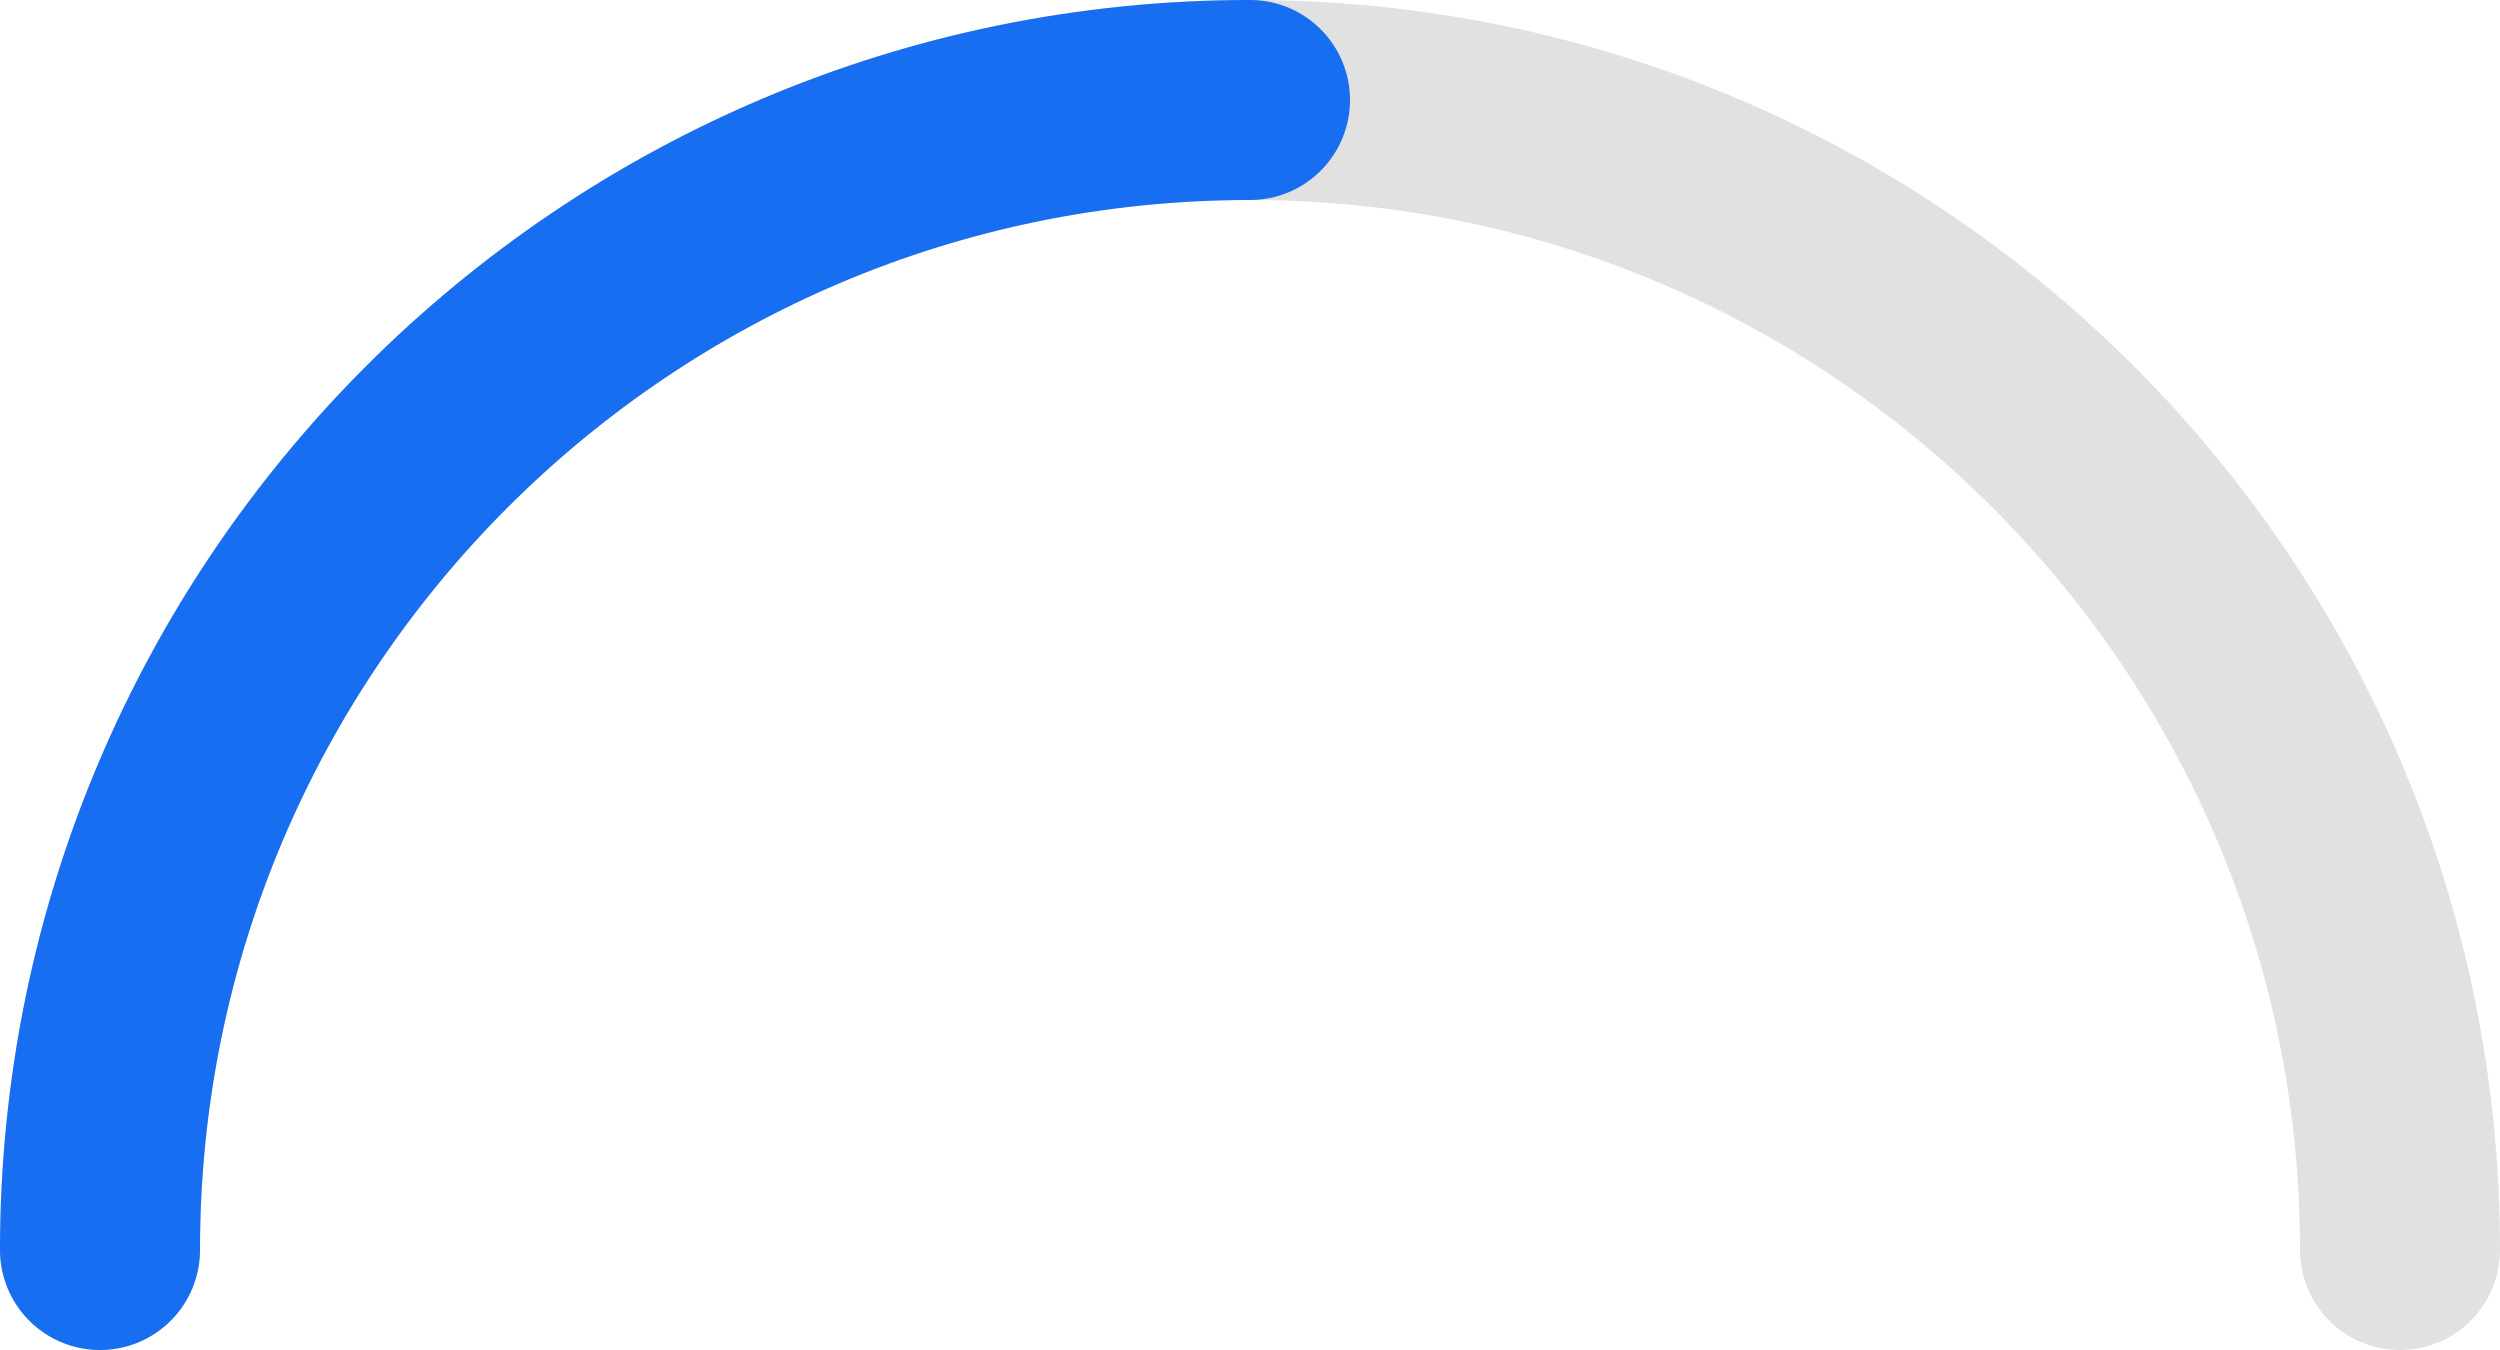
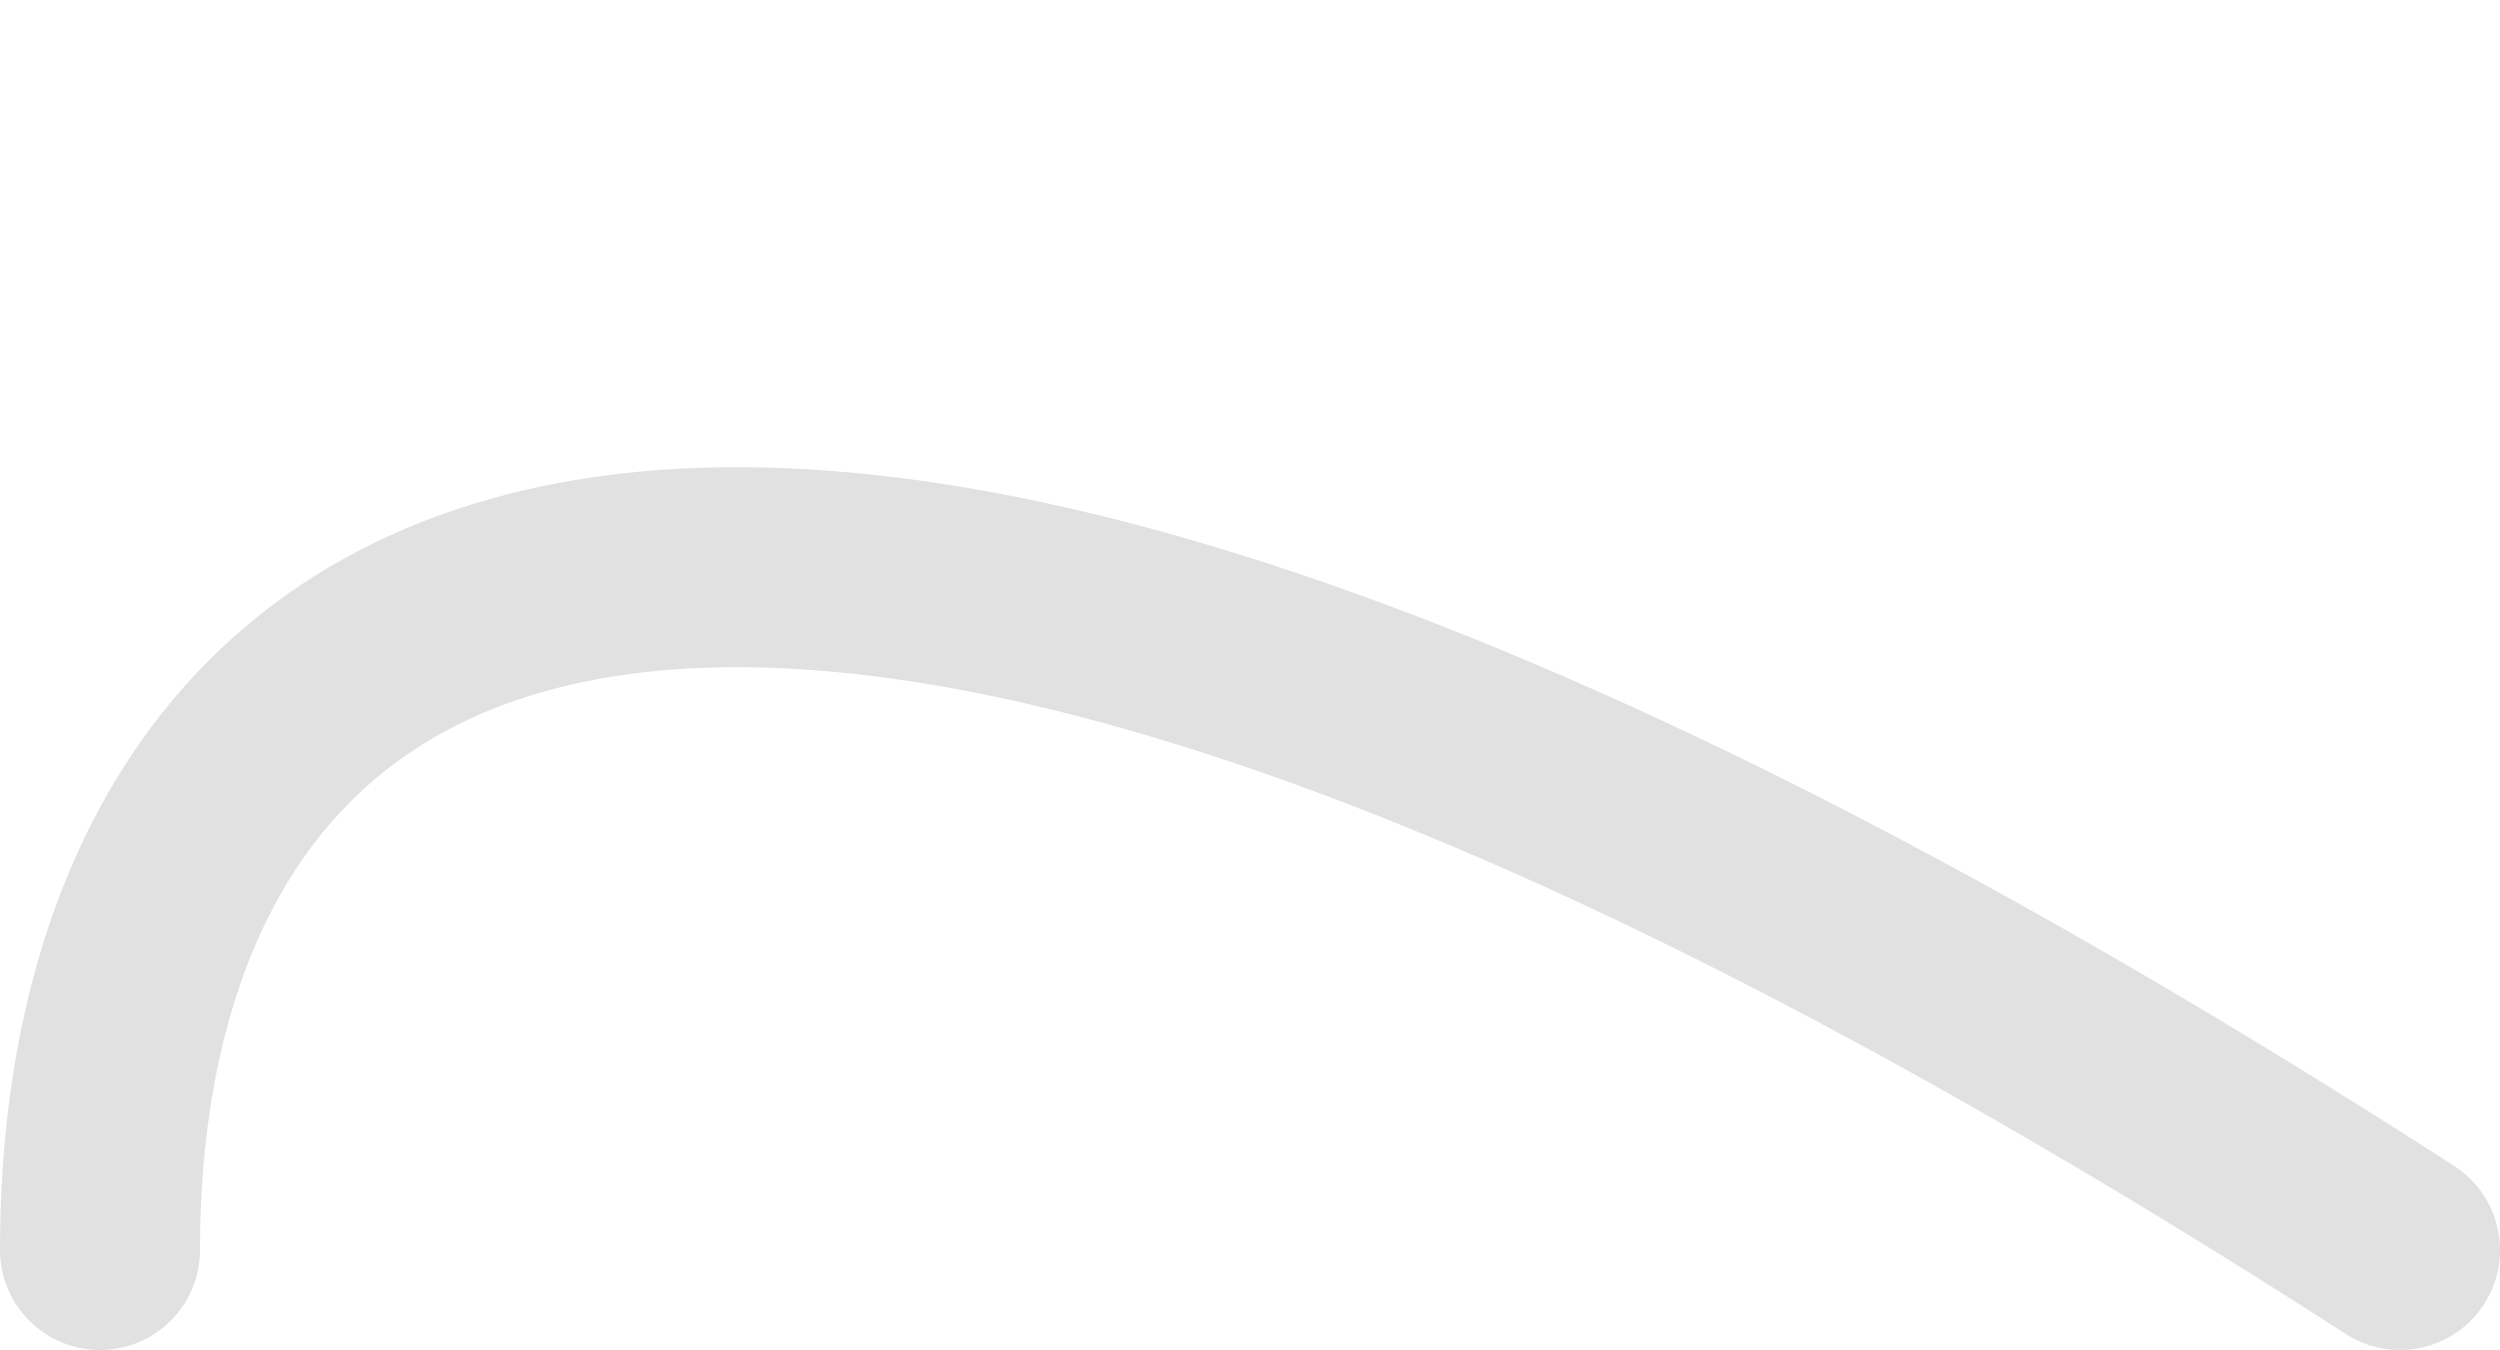
<svg xmlns="http://www.w3.org/2000/svg" width="250" height="135" viewBox="0 0 250 135" fill="none">
-   <path d="M240 125C240 61.487 188.513 10 125 10C61.487 10 10 61.487 10 125" stroke="#E1E1E1" stroke-width="20" stroke-linecap="round" />
-   <path d="M10 125C10 61.487 61.487 10 125 10" stroke="#176EF0" stroke-width="20" stroke-linecap="round" />
+   <path d="M240 125C61.487 10 10 61.487 10 125" stroke="#E1E1E1" stroke-width="20" stroke-linecap="round" />
</svg>